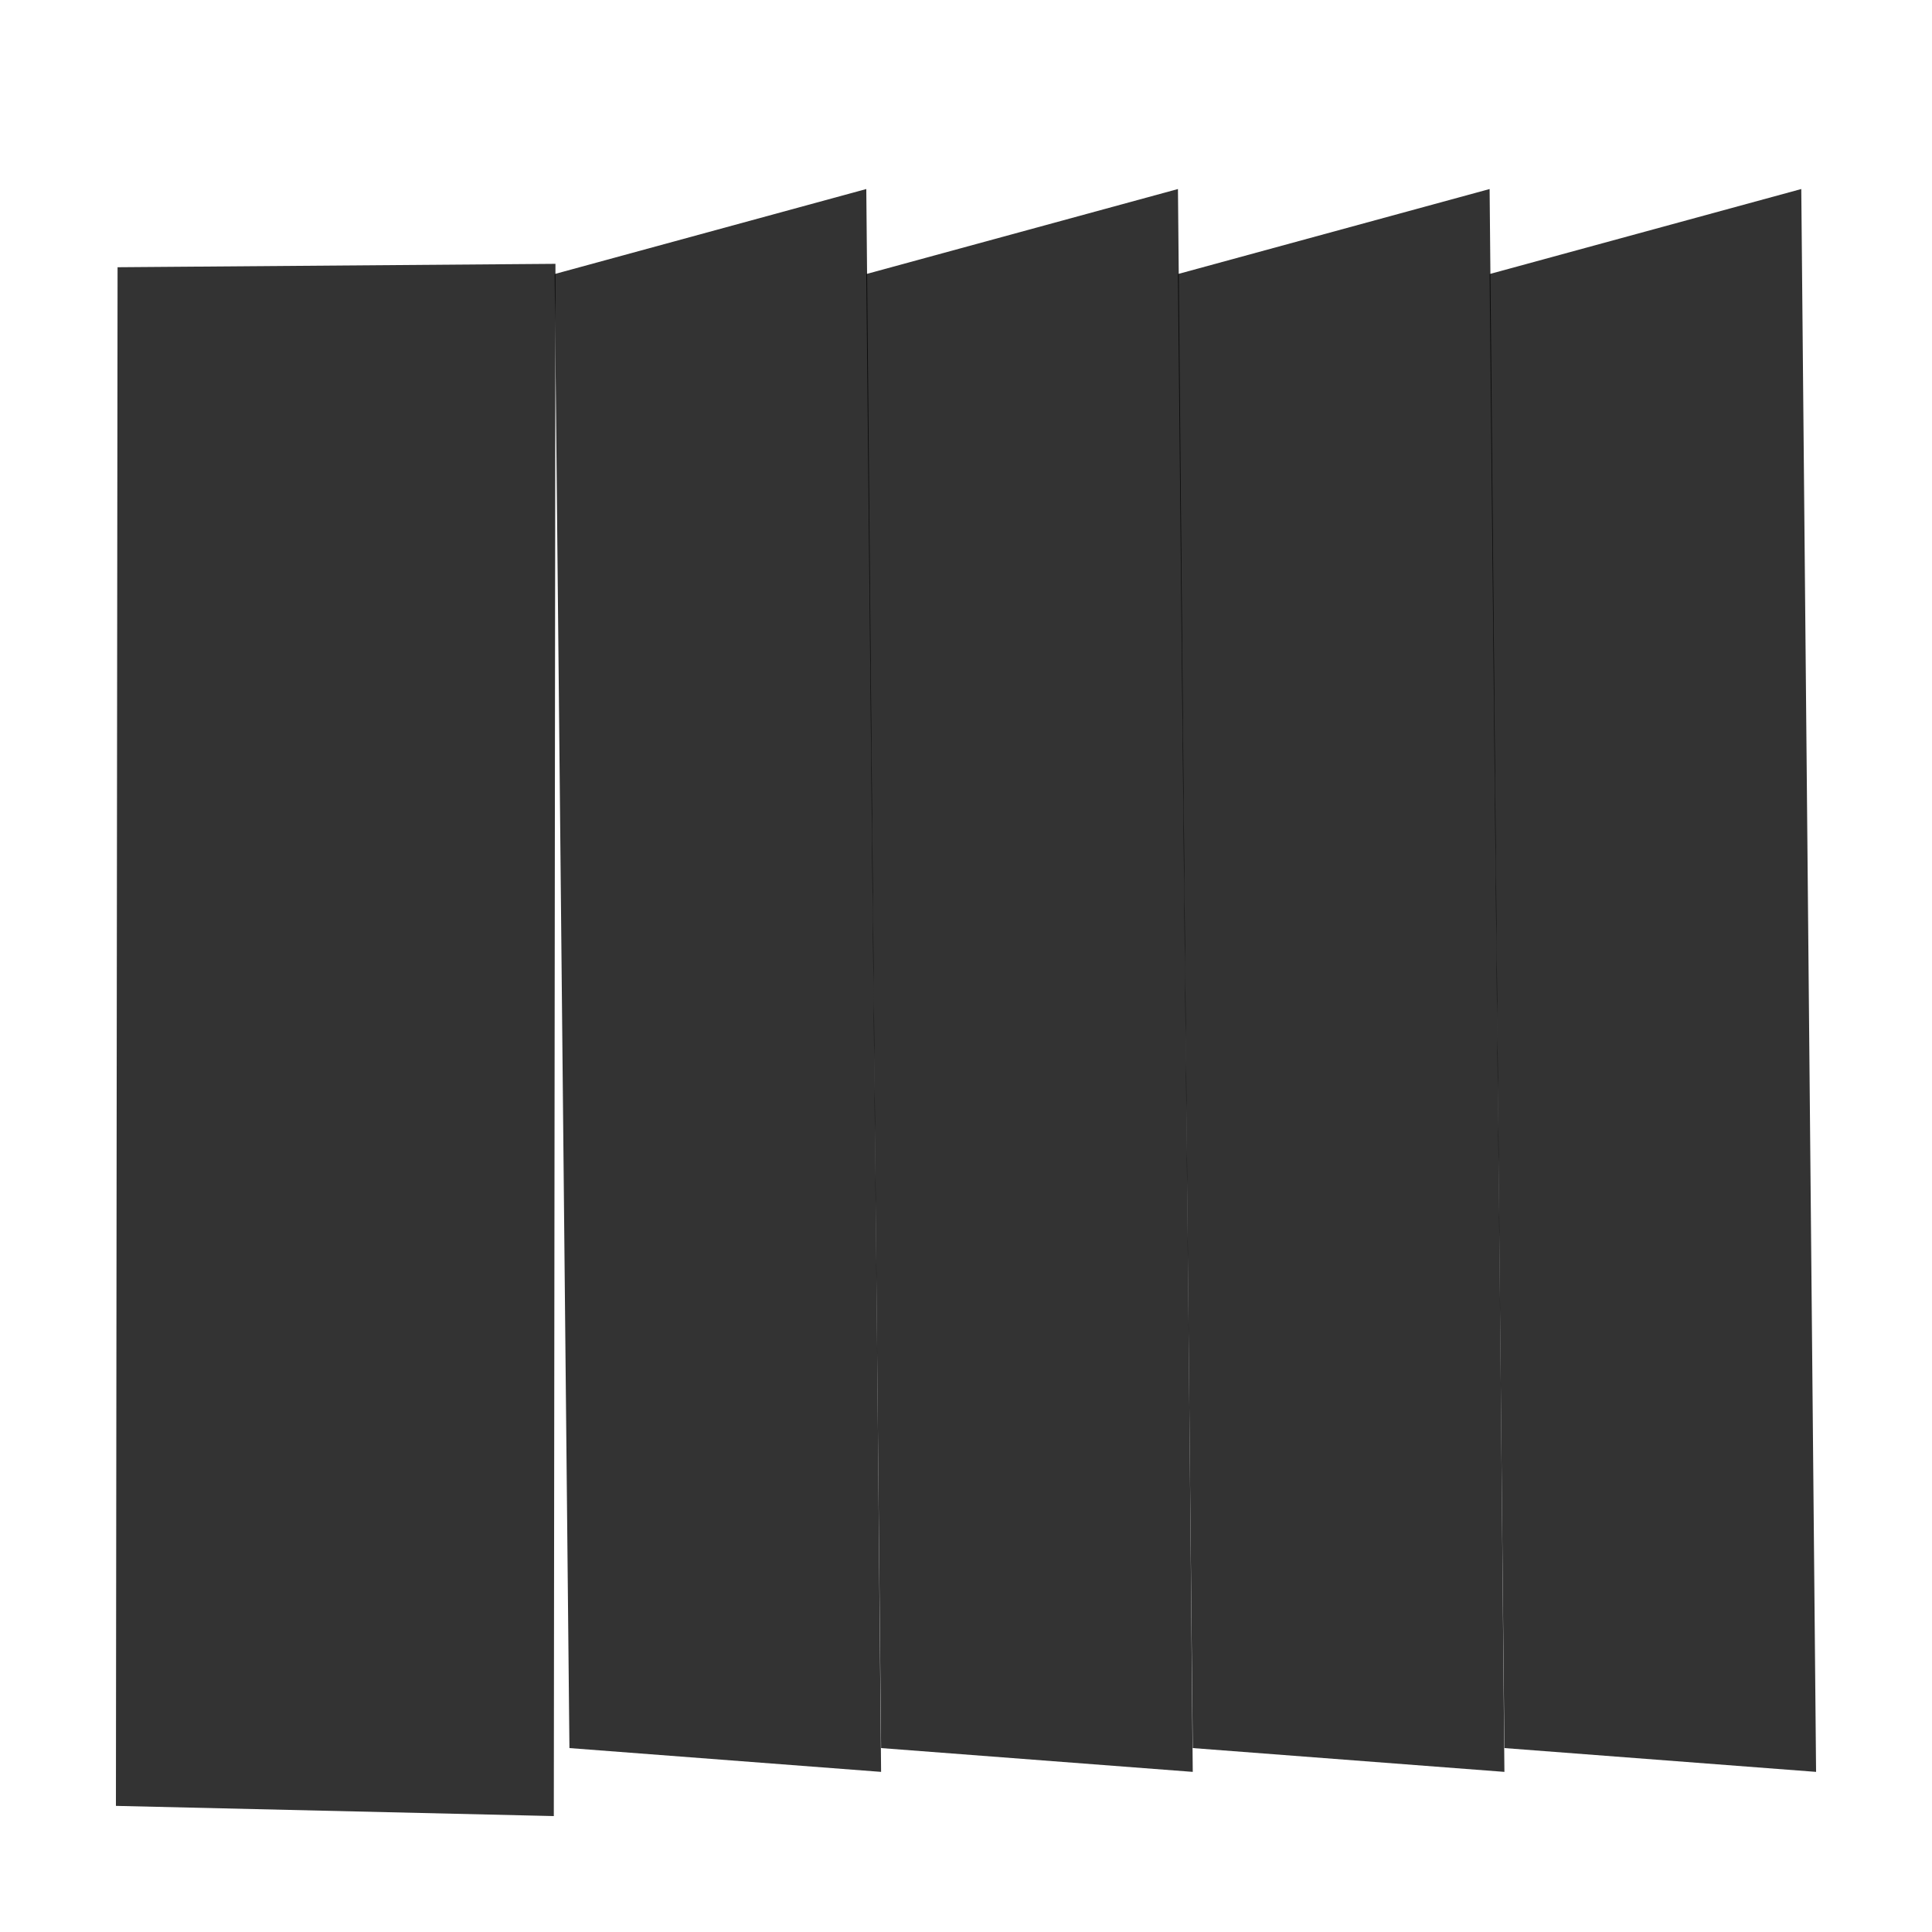
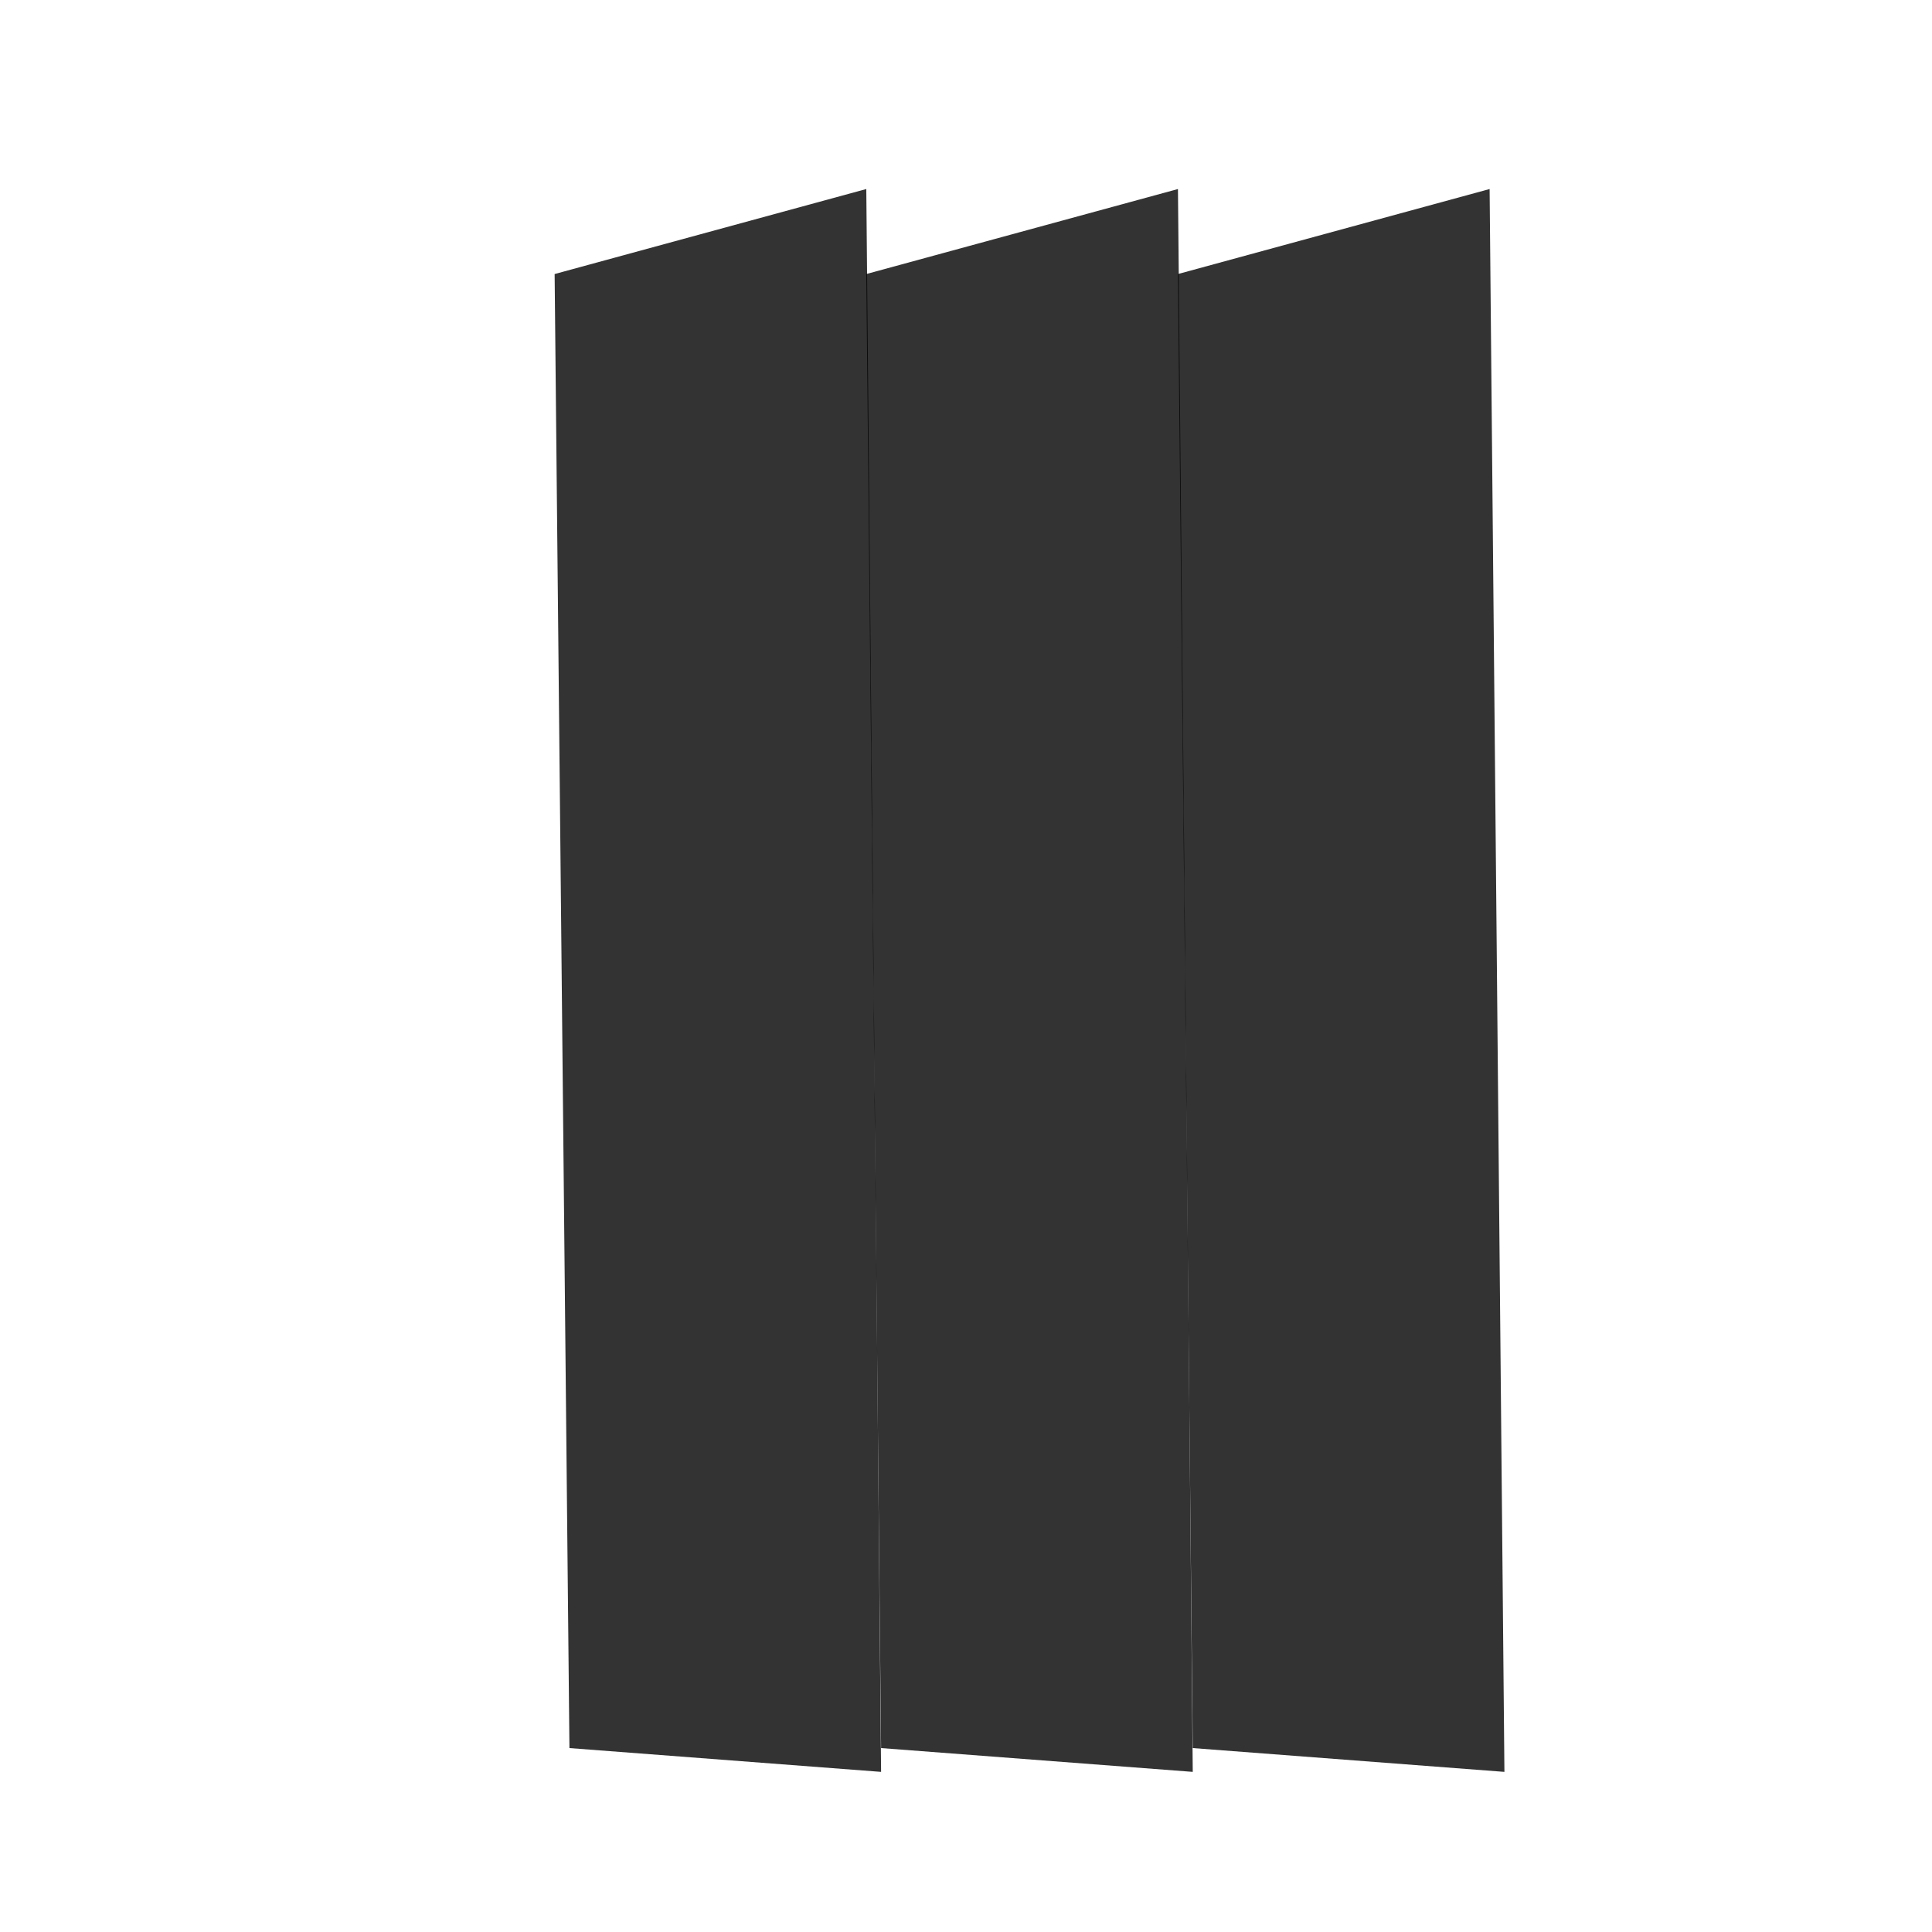
<svg xmlns="http://www.w3.org/2000/svg" viewBox="0 0 1000 1000" preserveAspectRatio="none" id="svg" width="1000" height="1000" style="width: 100%; height: 100%;">
  <filter id="f1" xlmns="http://www.w3.org/2000/svg">
    <feDropShadow in="SourceGraphic" stdDeviation="4" dy="6" dx="3" />
  </filter>
  <filter id="f2" xlmns="http://www.w3.org/2000/svg">
    <feDropShadow in="SourceGraphic" stdDeviation="4" dy="6" dx="-3" />
  </filter>
  <filter id="f3" xlmns="http://www.w3.org/2000/svg">
    <feDropShadow in="SourceGraphic" stdDeviation="2" dy="3" dx="0" />
  </filter>
-   <path d=" M 0 0 L 1001 0 L 1001 1001 L 0 1001 z" fill="#FFFFFF" stroke="none" opacity="1.0" />
-   <path d="M 60.851 138.32 L 287.502 136.56 L 286.651 940 L 60 934.72 Z" fill="#000000" opacity="0.891" filter="url(#f3)" />
  <path d="M 287.076 141.84 L 448.392 97.84 L 456.053 917.12 L 294.738 904.8 Z" fill="#000000" opacity="0.892" filter="url(#f3)" />
  <path d="M 448.392 141.84 L 609.707 97.84 L 617.369 917.12 L 456.053 904.8 Z" fill="#000000" opacity="0.892" filter="url(#f3)" />
  <path d="M 609.707 141.84 L 771.023 97.84 L 778.684 917.12 L 617.369 904.8 Z" fill="#000000" opacity="0.892" filter="url(#f3)" />
-   <path d="M 771.023 141.84 L 932.339 97.84 L 940 917.12 L 778.684 904.8 Z" fill="#000000" opacity="0.892" filter="url(#f3)" />
</svg>